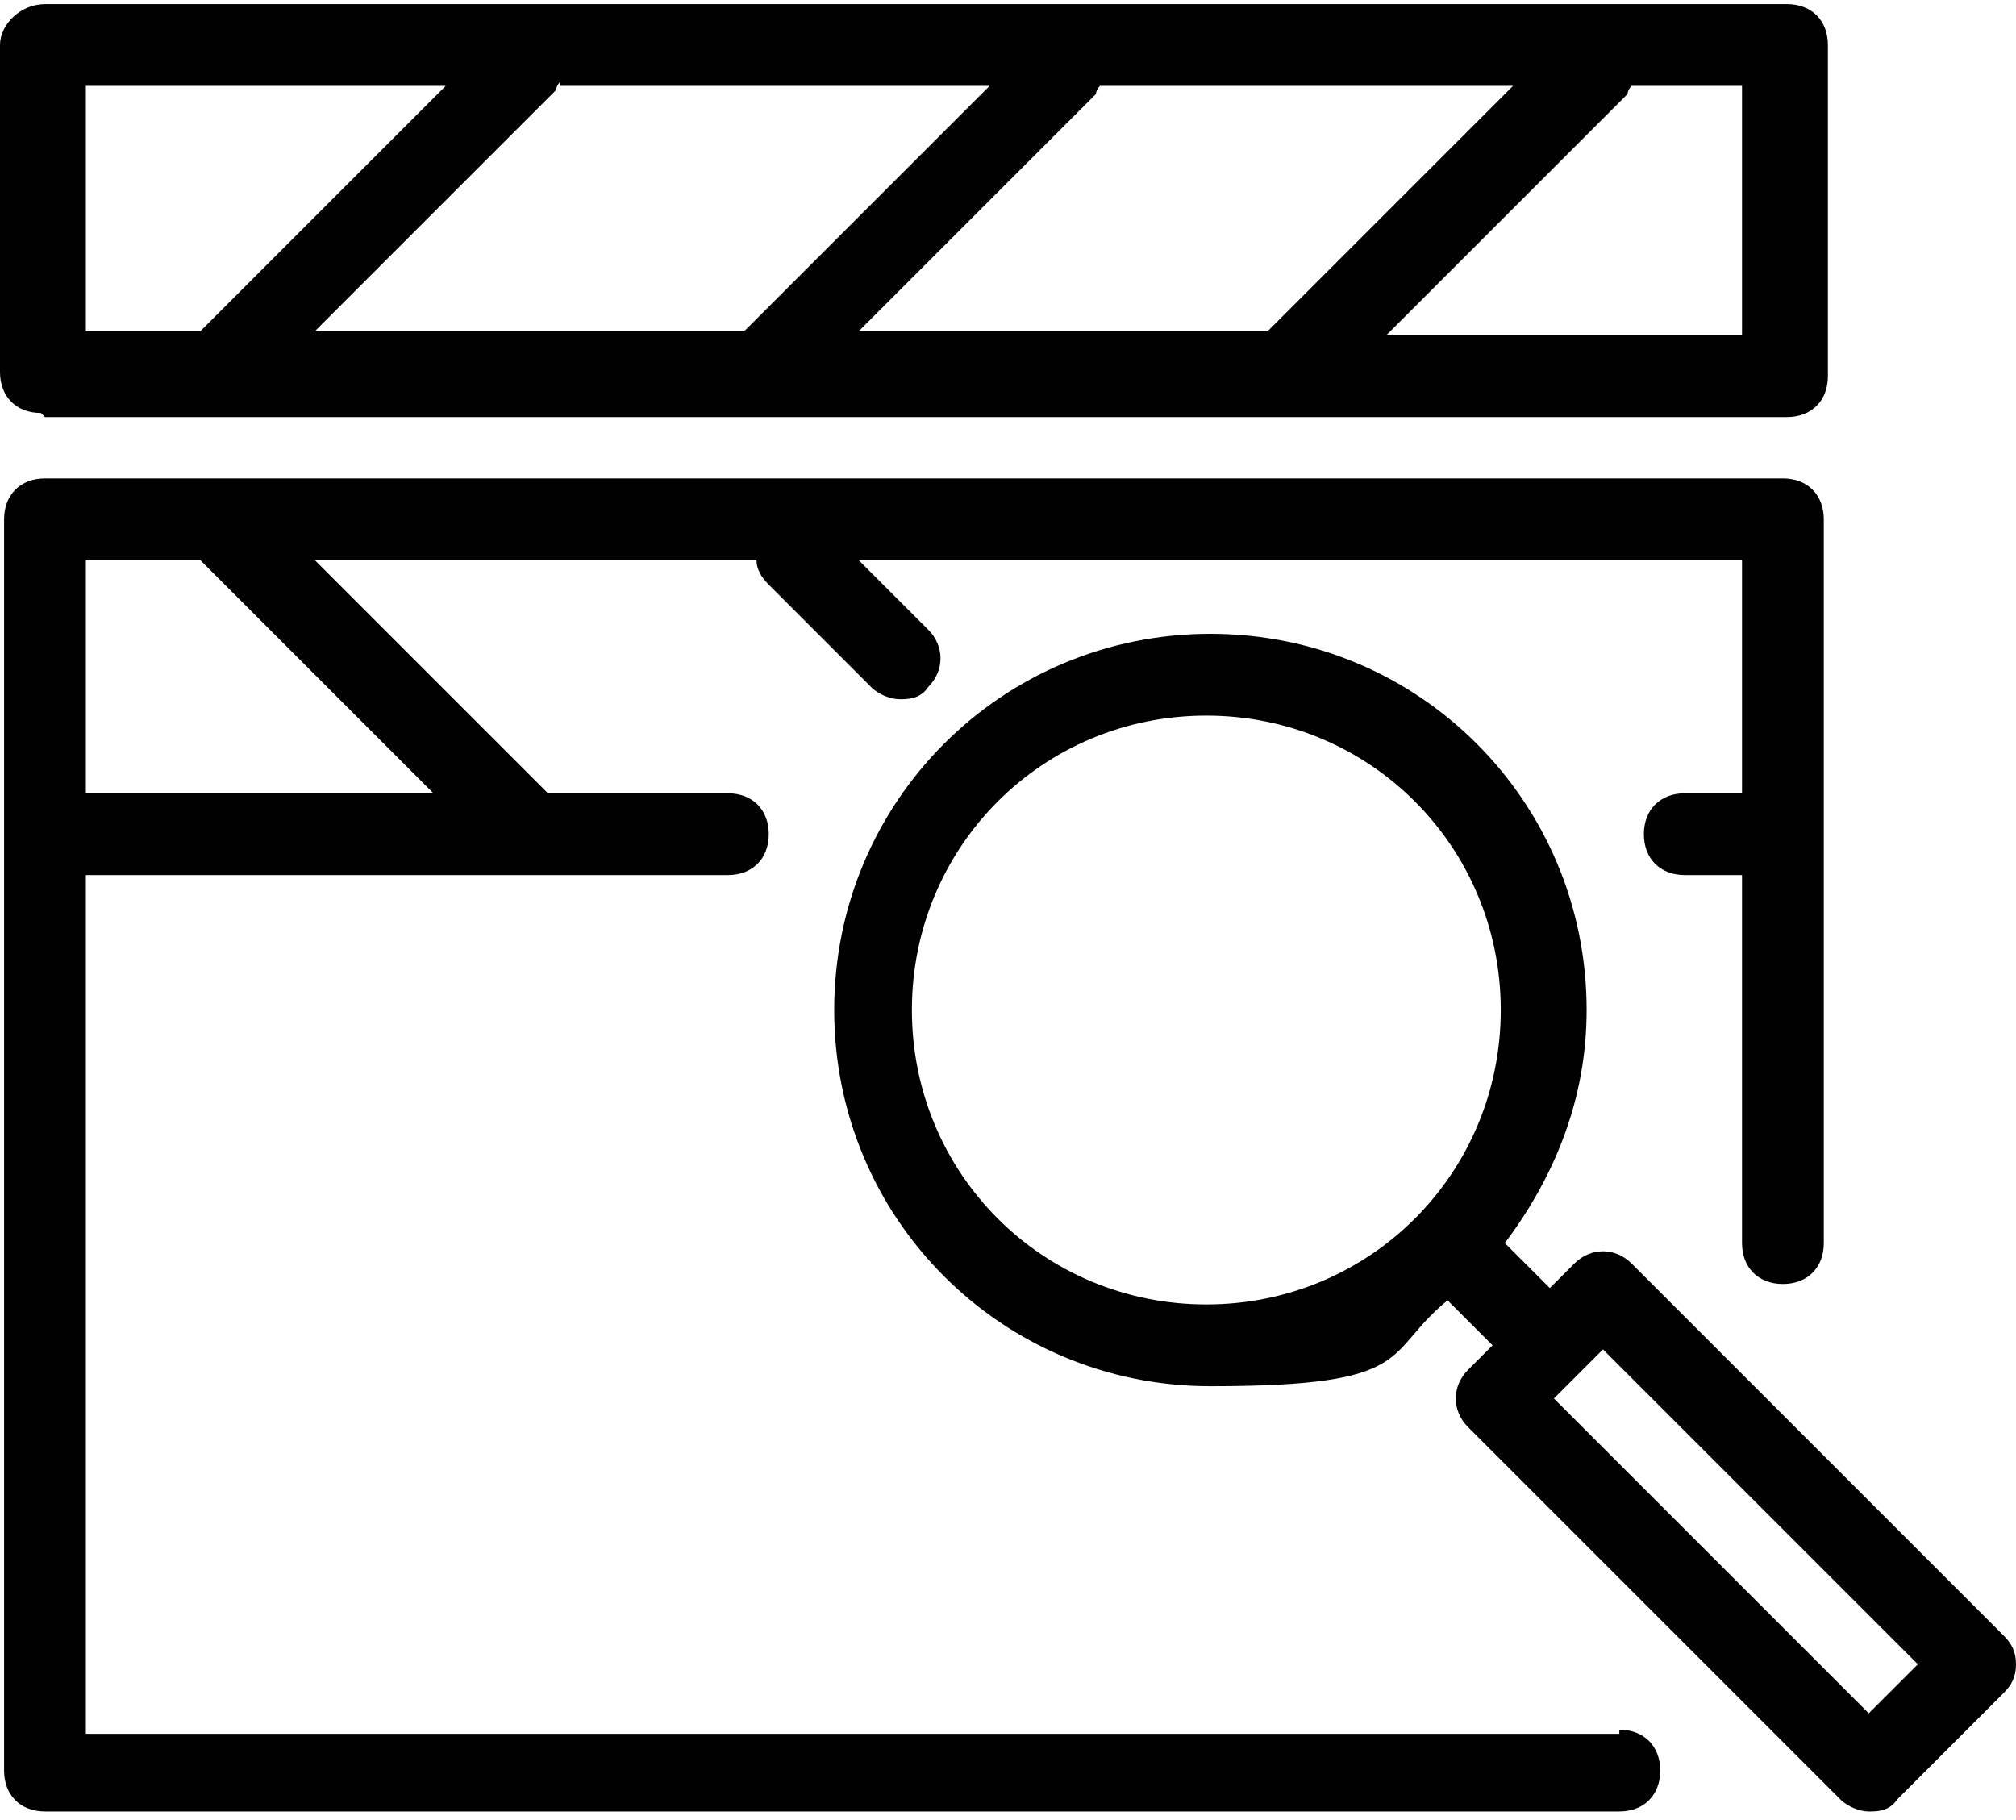
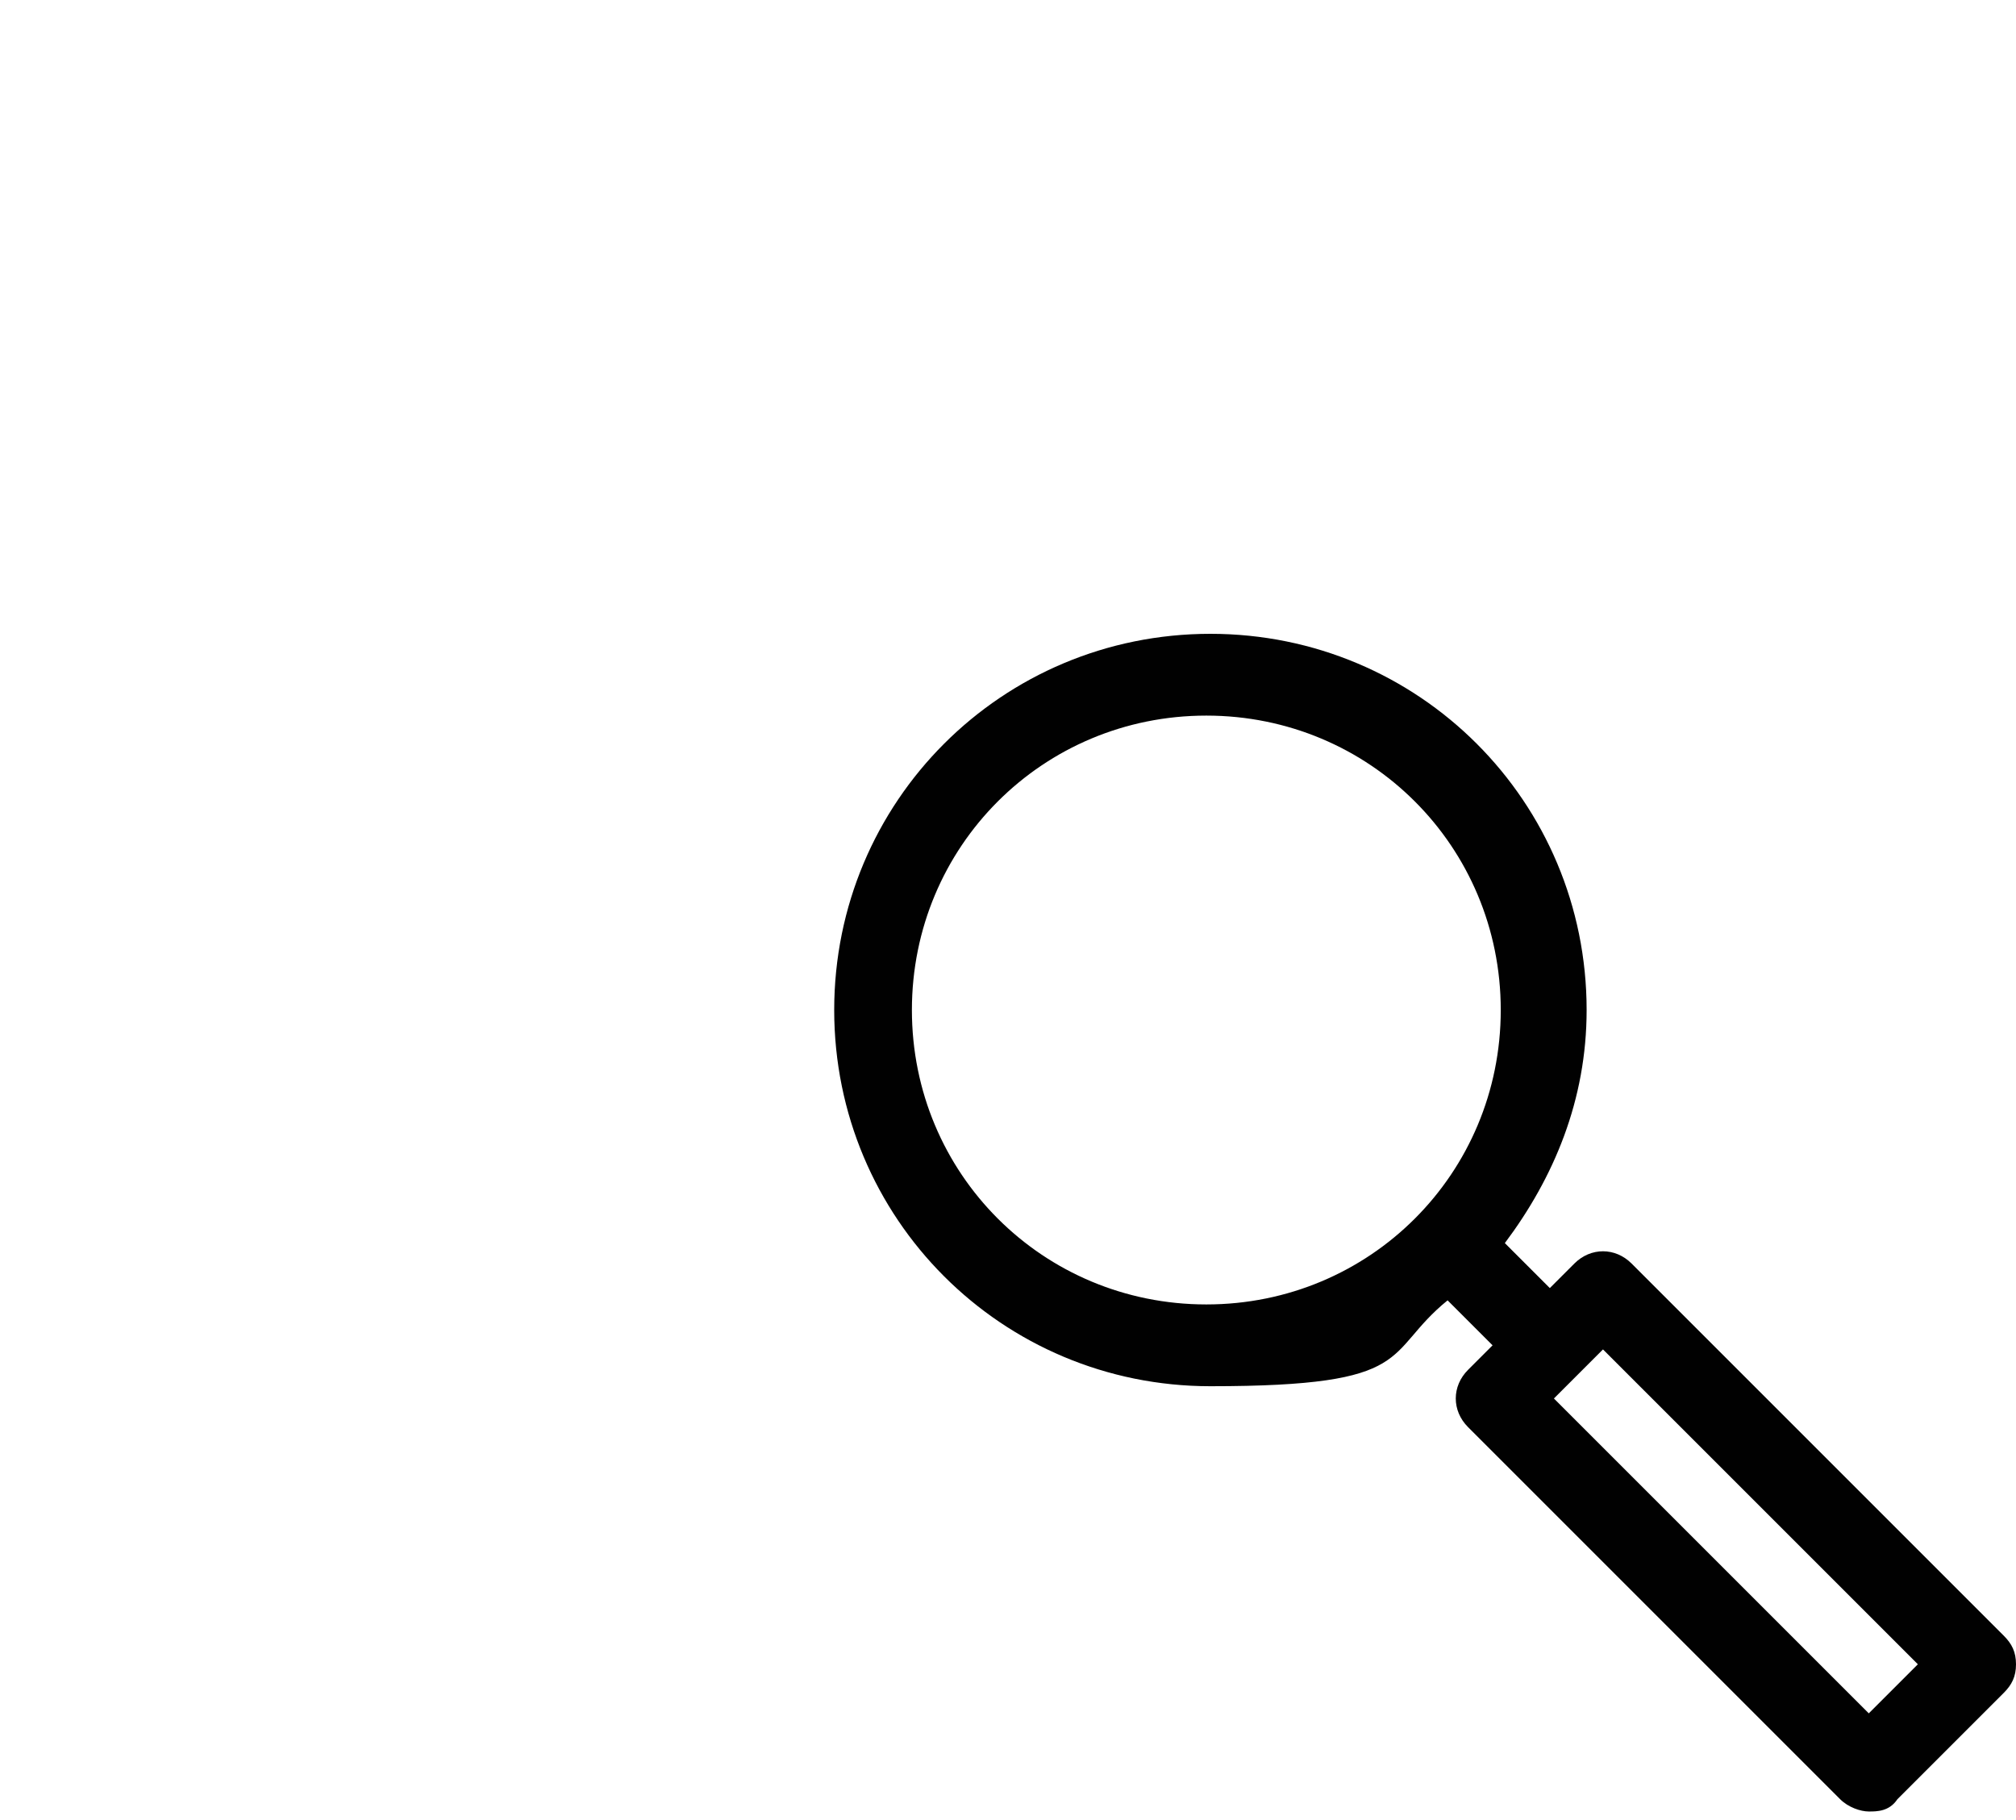
<svg xmlns="http://www.w3.org/2000/svg" id="Layer_1" data-name="Layer 1" version="1.1" viewBox="0 0 49.3 44.5">
  <defs>
    <style>
      .cls-1 {
        fill: #010101;
        stroke-width: 0px;
      }
    </style>
  </defs>
-   <path class="cls-1" d="M1.1,10.2h30.2c0,0,.1,0,.2,0s.1,0,.2,0h12c.6,0,1-.4,1-1V1.1c0-.6-.4-1-1-1H1.1C.5.1,0,.6,0,1.1v8c0,.6.4,1,1,1ZM13.7,2.1h10.5l-6,6H7.7l5.9-5.9s0-.1.1-.2ZM20.9,8.2l5.9-5.9s0-.1.1-.2h10.1l-6,6h-10.1ZM42.6,8.2h-8.7l5.9-5.9c0,0,0-.1.1-.2h2.7v6ZM2.1,2.1h8.8l-6,6h-2.8V2.1Z" />
-   <path class="cls-1" d="M39.6,42.4H2.1v-21h15.7c.6,0,1-.4,1-1s-.4-1-1-1h-4.4l-5.7-5.7h10.8c0,.2.1.4.3.6l2.5,2.5c.2.2.5.3.7.3s.5,0,.7-.3c.4-.4.4-1,0-1.4l-1.7-1.7h21.6v5.7h-1.4c-.6,0-1,.4-1,1s.4,1,1,1h1.4v9c0,.6.4,1,1,1s1-.4,1-1V12.7c0-.6-.4-1-1-1H1.1c-.6,0-1,.4-1,1v30.6c0,.6.4,1,1,1h38.5c.6,0,1-.4,1-1s-.4-1-1-1ZM4.9,13.7l5.7,5.7H2.1v-5.7h2.8Z" />
  <path class="cls-1" d="M49,40l-9.1-9.1c-.4-.4-1-.4-1.4,0l-.6.6-1.1-1.1c1.2-1.6,2-3.5,2-5.7,0-5.1-4.1-9.2-9.2-9.2s-9.2,4.1-9.2,9.2,4.1,9.2,9.2,9.2,4.2-.8,5.8-2.1l1.1,1.1-.6.6c-.4.4-.4,1,0,1.4l9.1,9.1c.2.2.5.3.7.3s.5,0,.7-.3l2.6-2.6c.2-.2.3-.4.3-.7s-.1-.5-.3-.7ZM29.5,31.9c-4,0-7.2-3.2-7.2-7.2s3.2-7.2,7.2-7.2,7.2,3.2,7.2,7.2-3.2,7.2-7.2,7.2ZM45.7,41.9l-7.7-7.7,1.2-1.2,7.7,7.7-1.2,1.2Z" />
</svg>